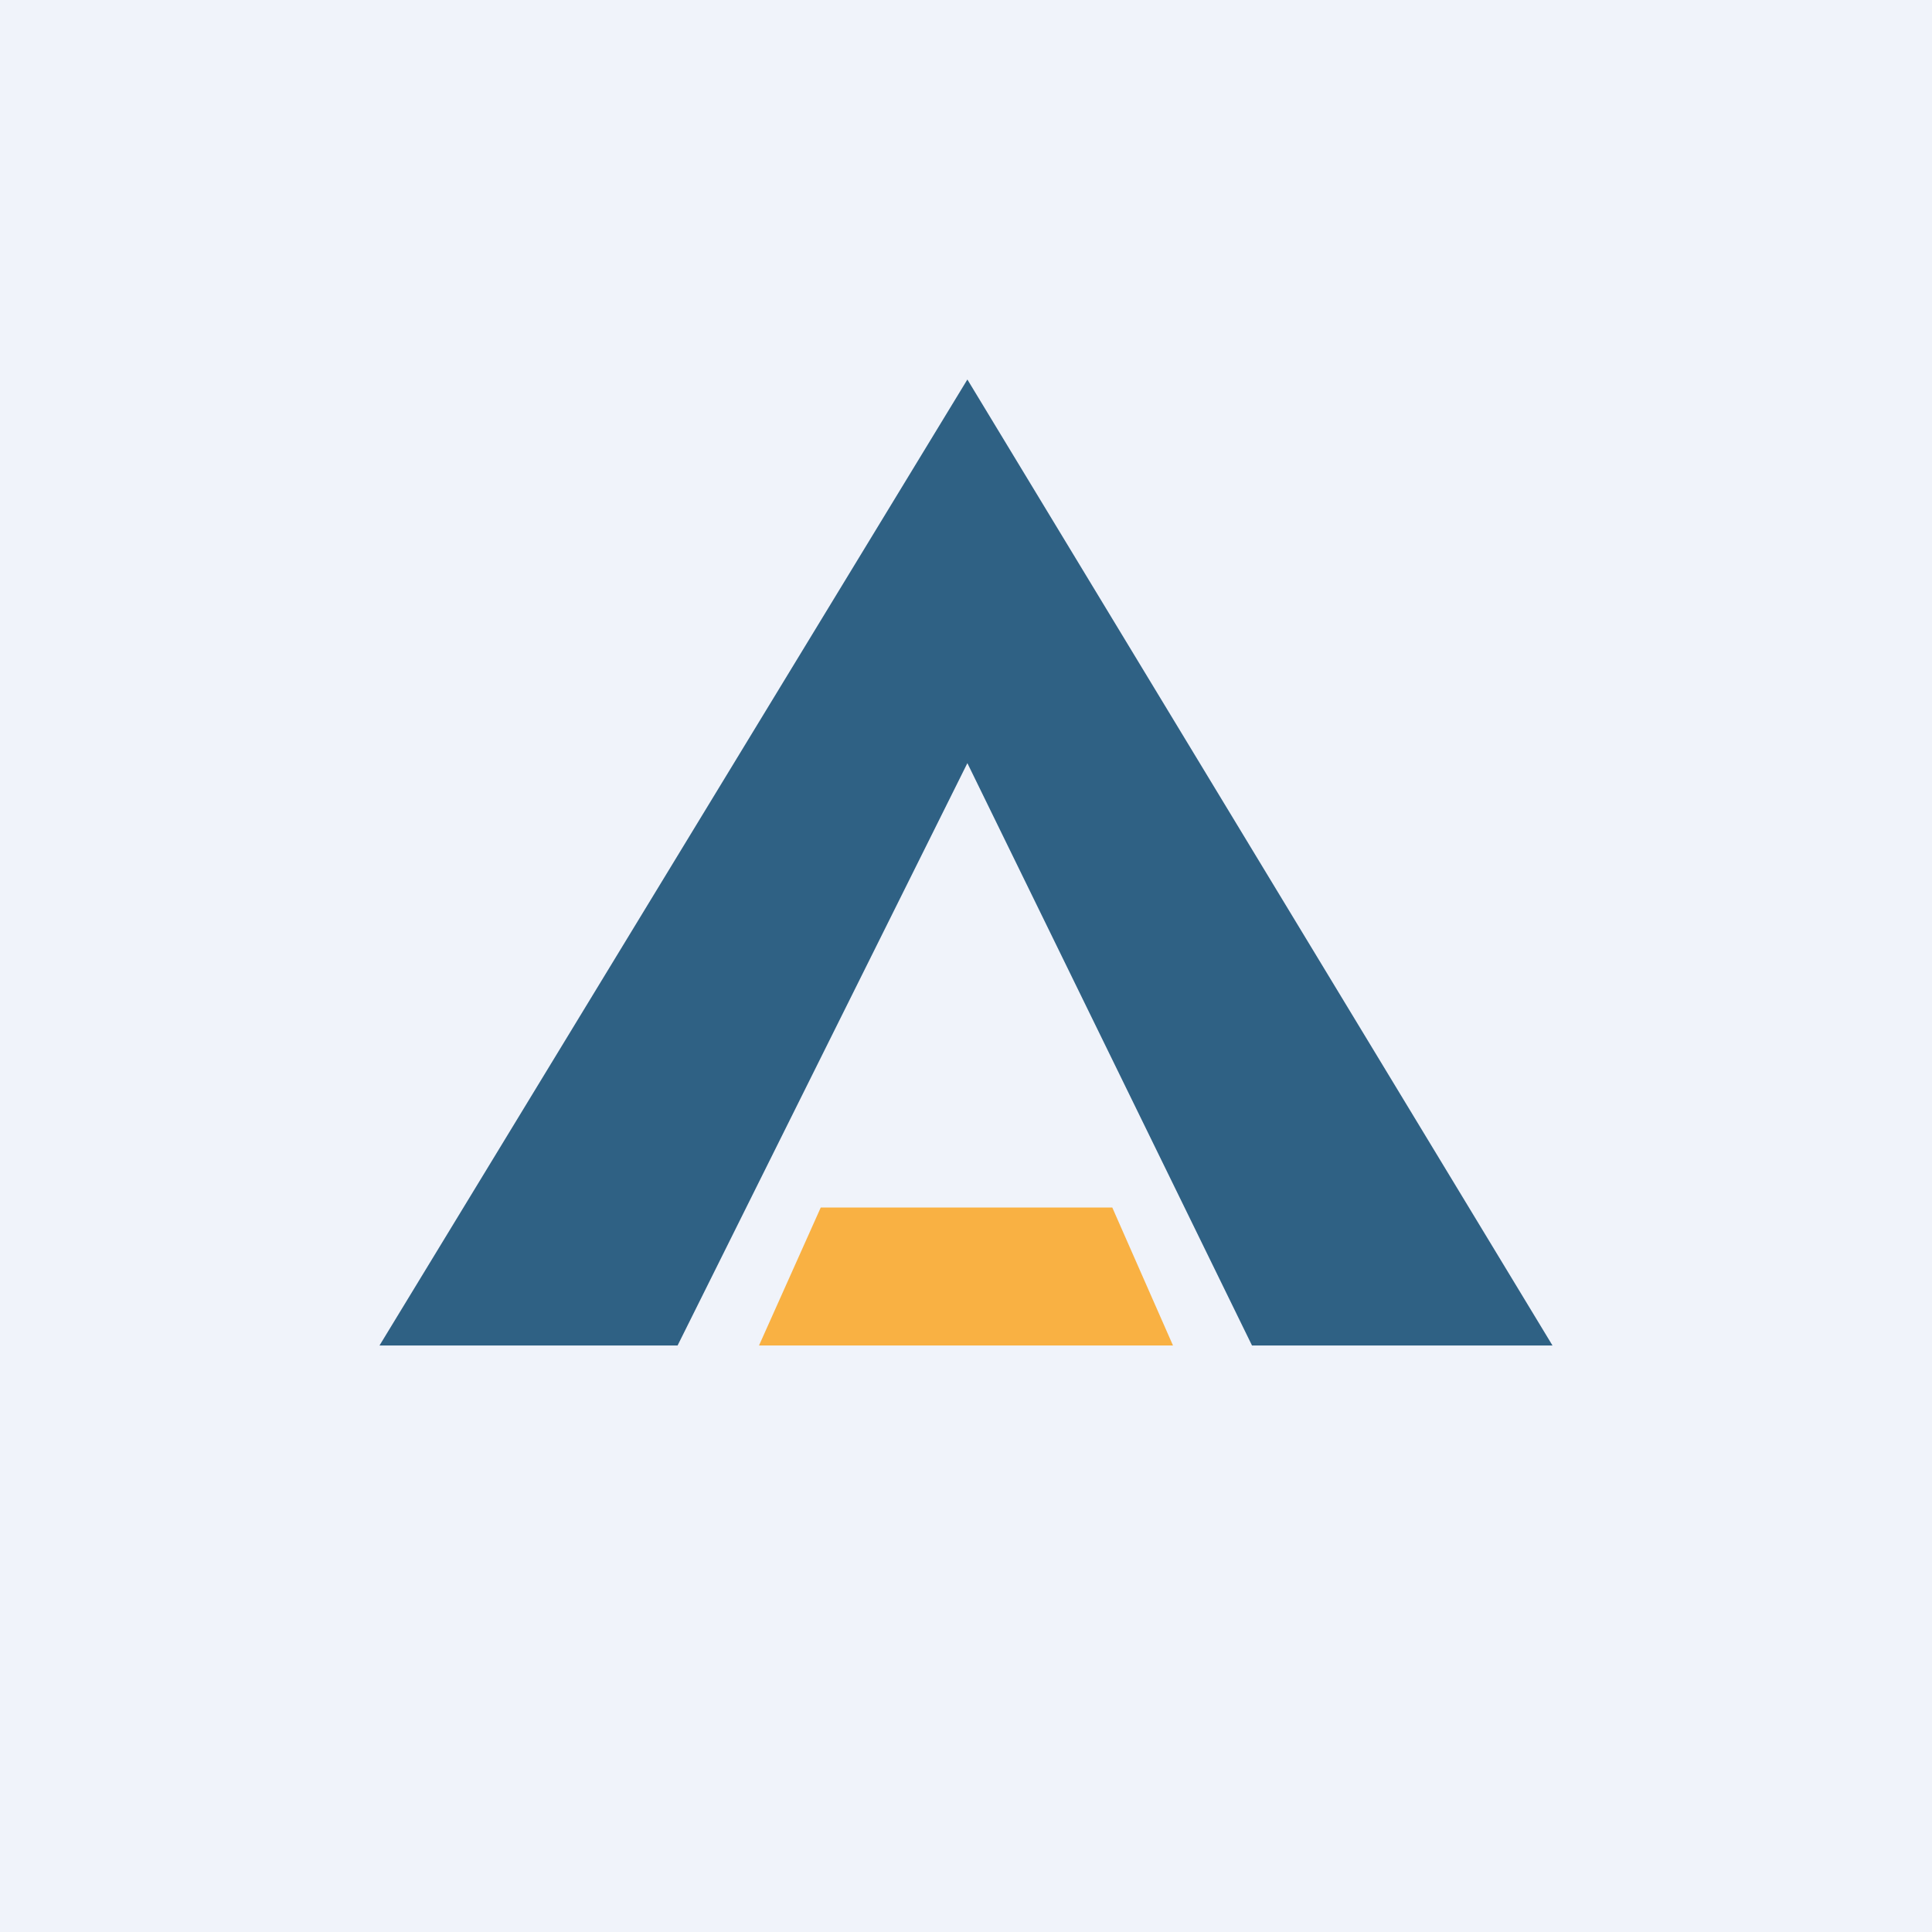
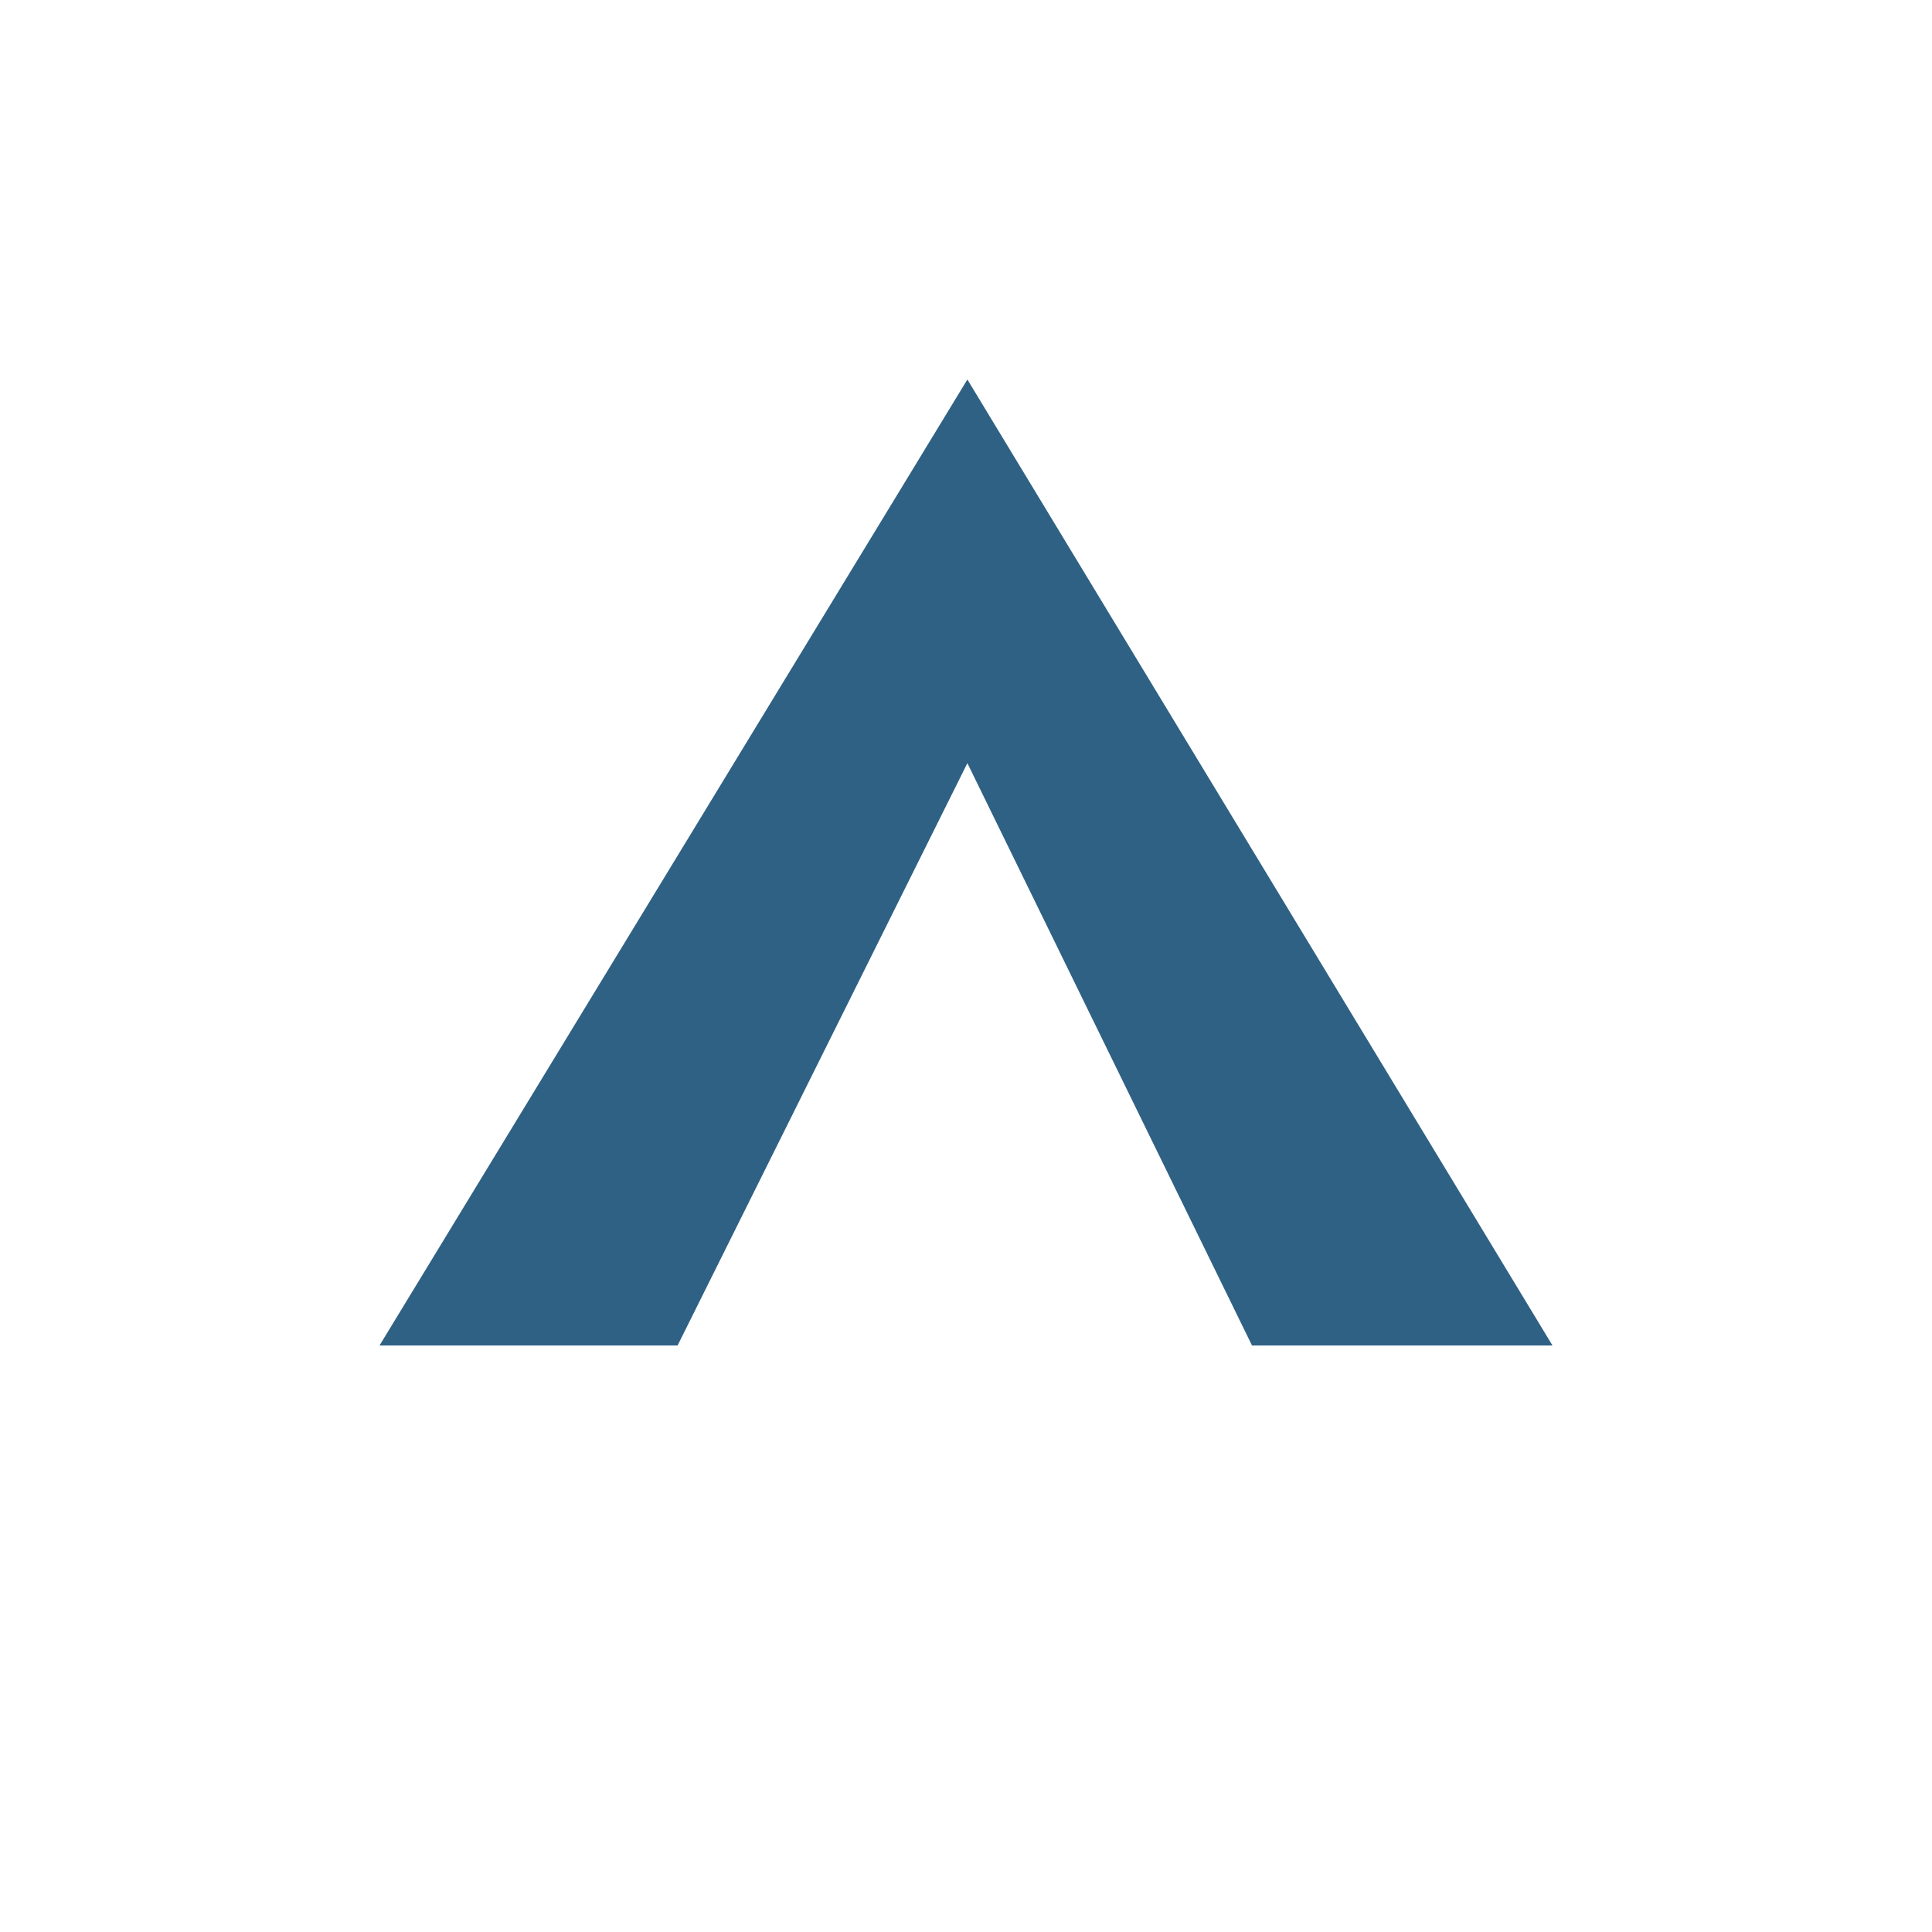
<svg xmlns="http://www.w3.org/2000/svg" width="56" height="56" viewBox="0 0 56 56">
-   <path fill="#F0F3FA" d="M0 0h56v56H0z" />
  <path d="M28.04 11 11 39h8.64l8.4-16.88L36.29 39H45L28.04 11Z" fill="#2F6184" />
-   <path d="M34 39H22l1.79-4h8.45L34 39Z" fill="#F9B143" />
</svg>